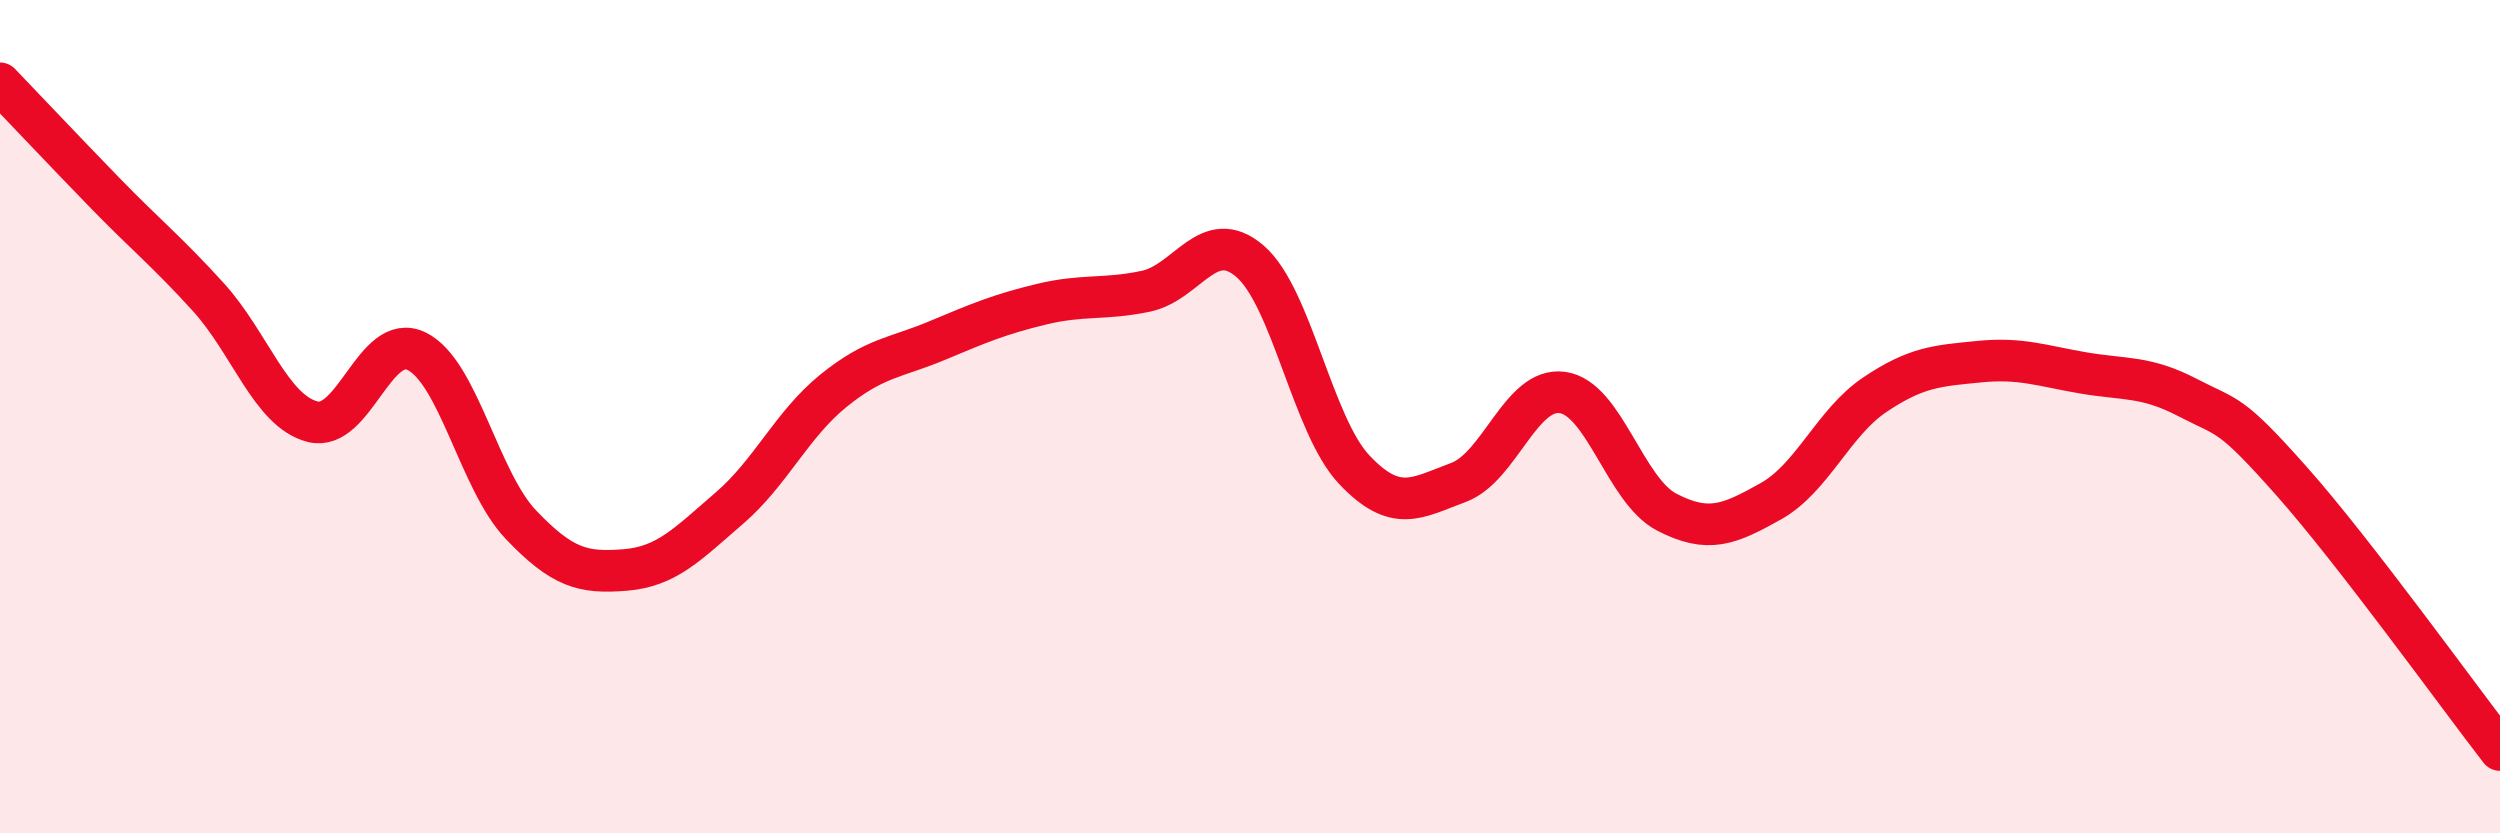
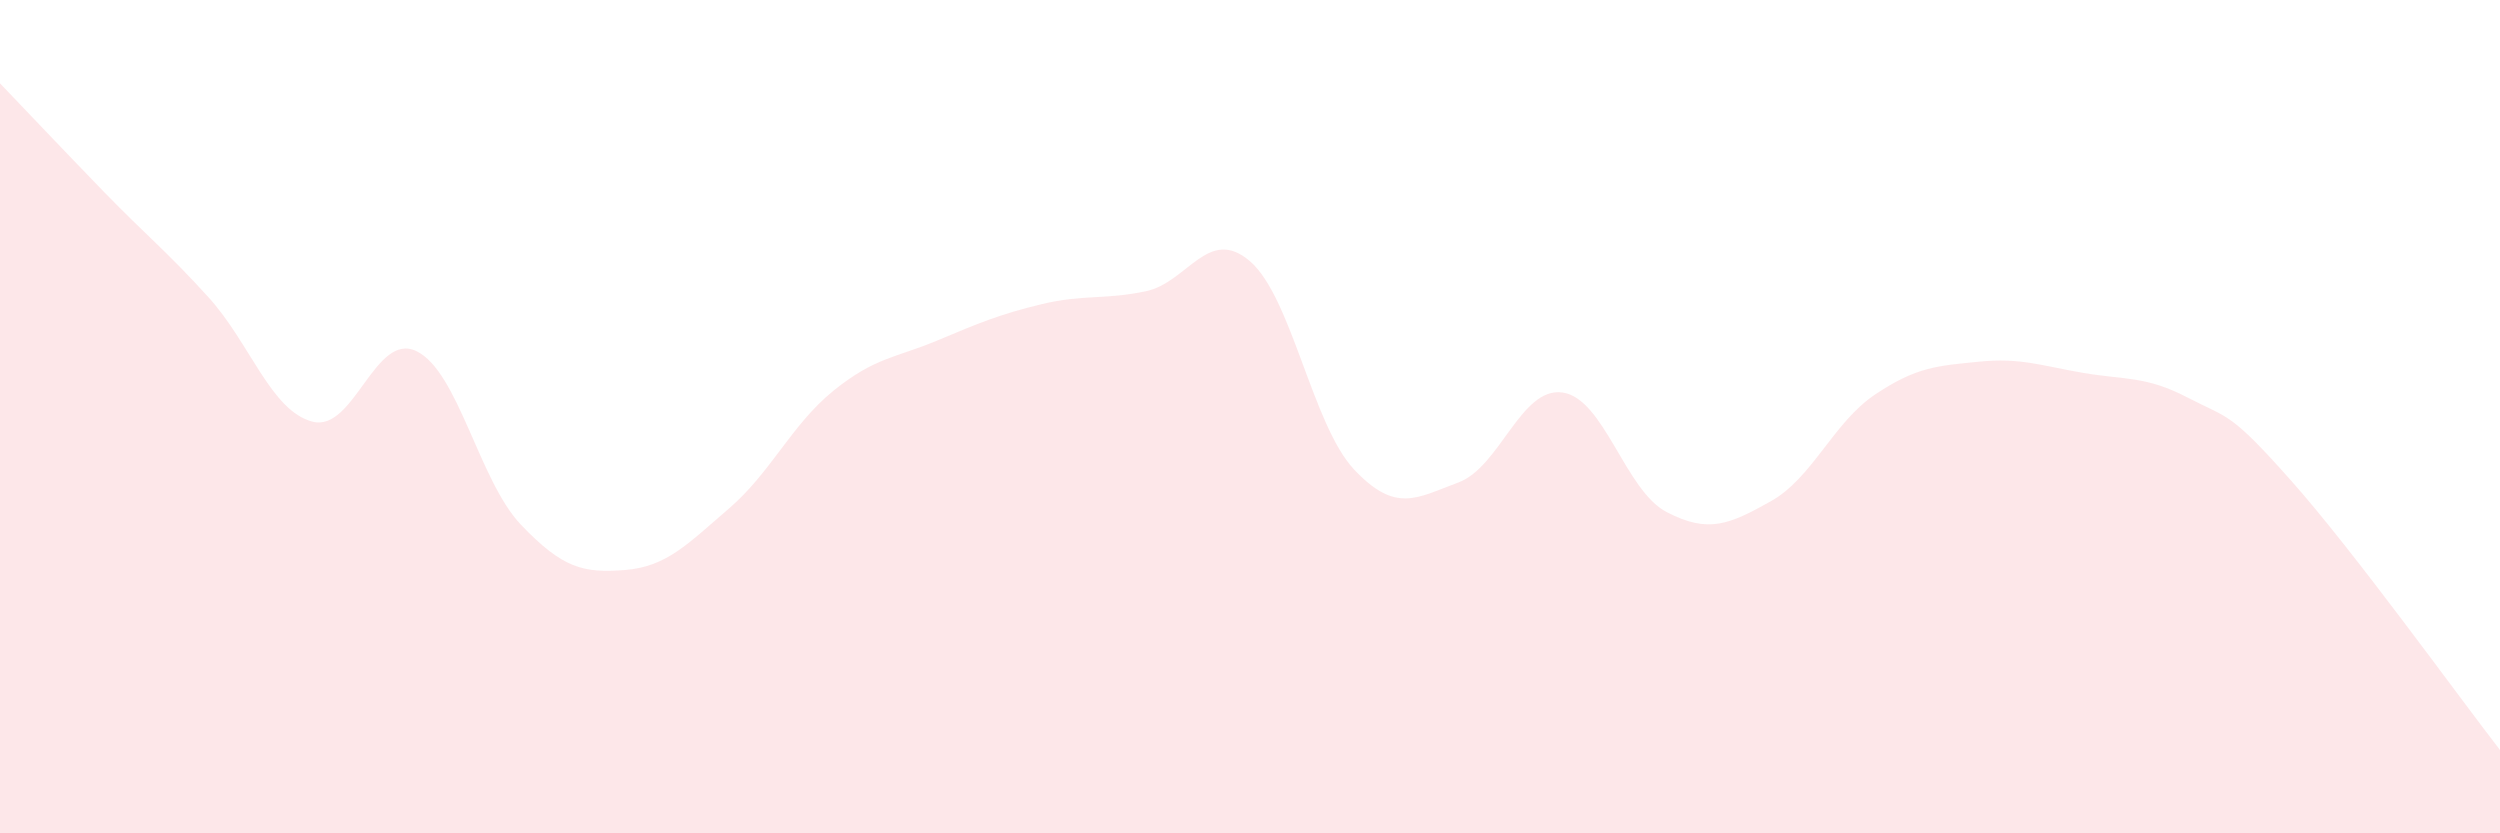
<svg xmlns="http://www.w3.org/2000/svg" width="60" height="20" viewBox="0 0 60 20">
  <path d="M 0,2 C 0.5,2.52 1.5,3.58 2.5,4.61 C 3.5,5.64 4,6.03 5,7.13 C 6,8.23 6.5,9.86 7.5,10.12 C 8.5,10.38 9,7.94 10,8.43 C 11,8.92 11.5,11.54 12.5,12.59 C 13.5,13.64 14,13.76 15,13.68 C 16,13.6 16.5,13.06 17.5,12.2 C 18.5,11.34 19,10.19 20,9.38 C 21,8.57 21.5,8.59 22.5,8.17 C 23.5,7.75 24,7.54 25,7.3 C 26,7.06 26.5,7.2 27.5,6.99 C 28.5,6.78 29,5.41 30,6.27 C 31,7.13 31.5,10.21 32.5,11.27 C 33.5,12.33 34,11.95 35,11.58 C 36,11.21 36.5,9.28 37.5,9.42 C 38.5,9.56 39,11.77 40,12.29 C 41,12.81 41.5,12.59 42.5,12.03 C 43.5,11.47 44,10.14 45,9.47 C 46,8.8 46.5,8.78 47.5,8.68 C 48.5,8.58 49,8.78 50,8.95 C 51,9.12 51.5,9.02 52.5,9.54 C 53.5,10.06 53.5,9.86 55,11.55 C 56.5,13.24 59,16.71 60,18L60 20L0 20Z" fill="#EB0A25" opacity="0.1" stroke-linecap="round" stroke-linejoin="round" />
-   <path d="M 0,2 C 0.5,2.52 1.5,3.58 2.5,4.61 C 3.5,5.64 4,6.03 5,7.13 C 6,8.23 6.5,9.86 7.5,10.12 C 8.5,10.38 9,7.94 10,8.43 C 11,8.92 11.5,11.54 12.5,12.59 C 13.5,13.64 14,13.76 15,13.68 C 16,13.6 16.5,13.06 17.5,12.2 C 18.5,11.34 19,10.19 20,9.38 C 21,8.57 21.5,8.59 22.5,8.17 C 23.5,7.75 24,7.54 25,7.3 C 26,7.06 26.5,7.2 27.5,6.99 C 28.5,6.78 29,5.41 30,6.27 C 31,7.13 31.5,10.21 32.5,11.27 C 33.5,12.33 34,11.95 35,11.58 C 36,11.21 36.5,9.28 37.5,9.42 C 38.5,9.56 39,11.77 40,12.29 C 41,12.81 41.5,12.59 42.5,12.03 C 43.5,11.47 44,10.14 45,9.47 C 46,8.8 46.5,8.78 47.5,8.68 C 48.5,8.58 49,8.78 50,8.95 C 51,9.12 51.5,9.02 52.5,9.54 C 53.5,10.06 53.5,9.86 55,11.55 C 56.5,13.24 59,16.71 60,18" stroke="#EB0A25" stroke-width="1" fill="none" stroke-linecap="round" stroke-linejoin="round" />
</svg>